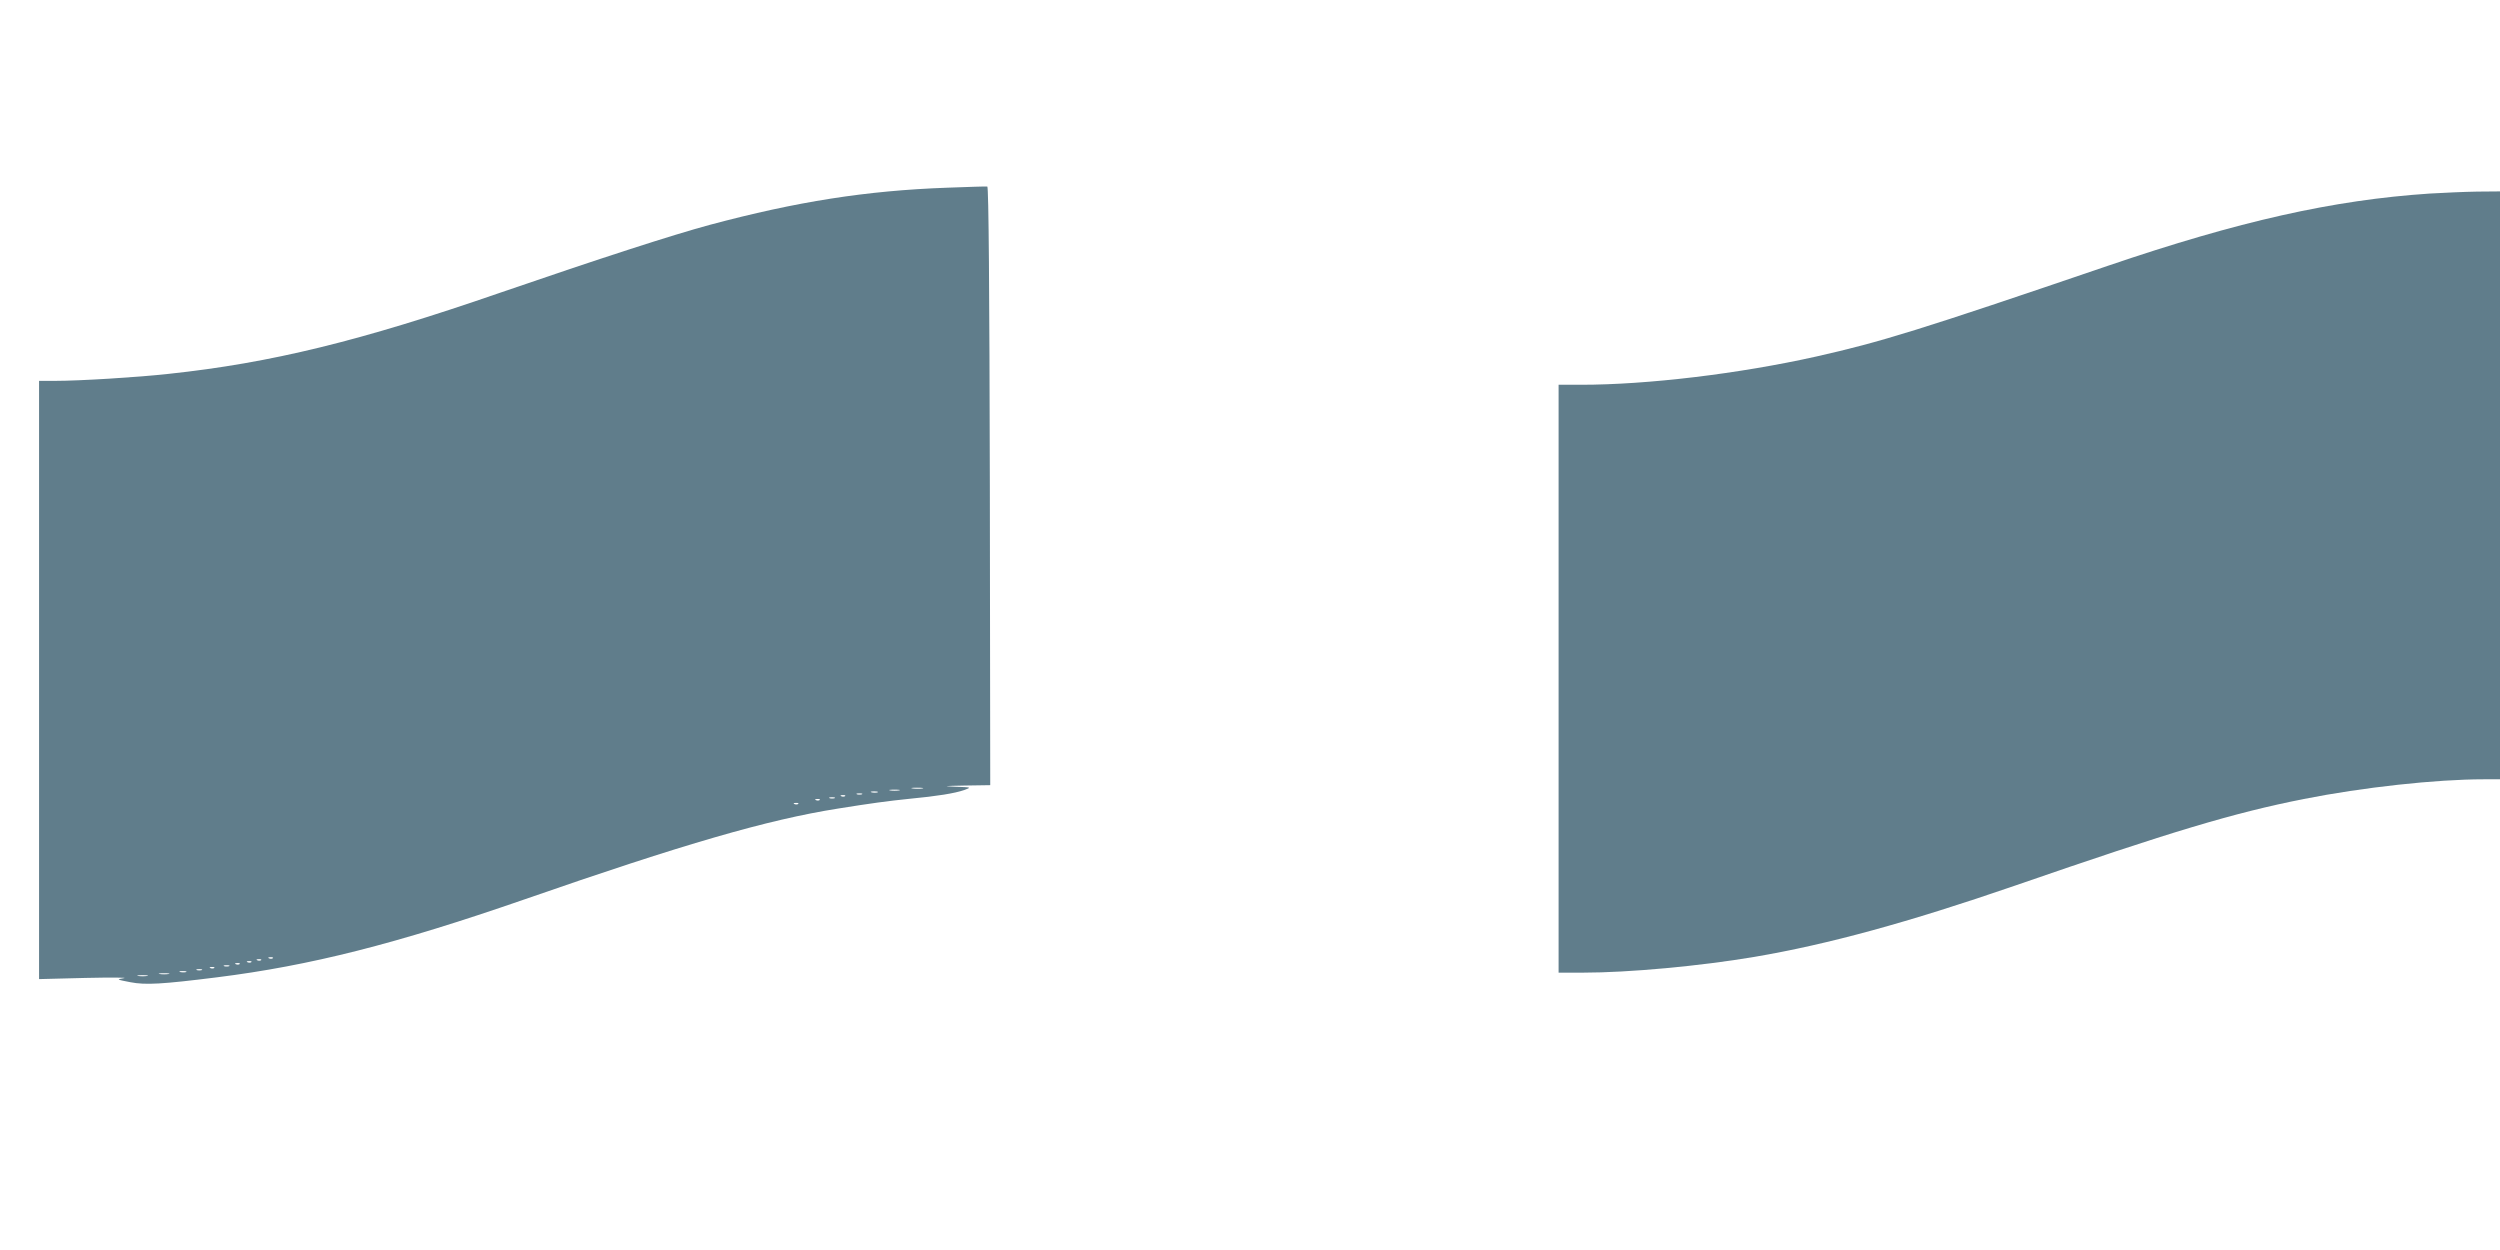
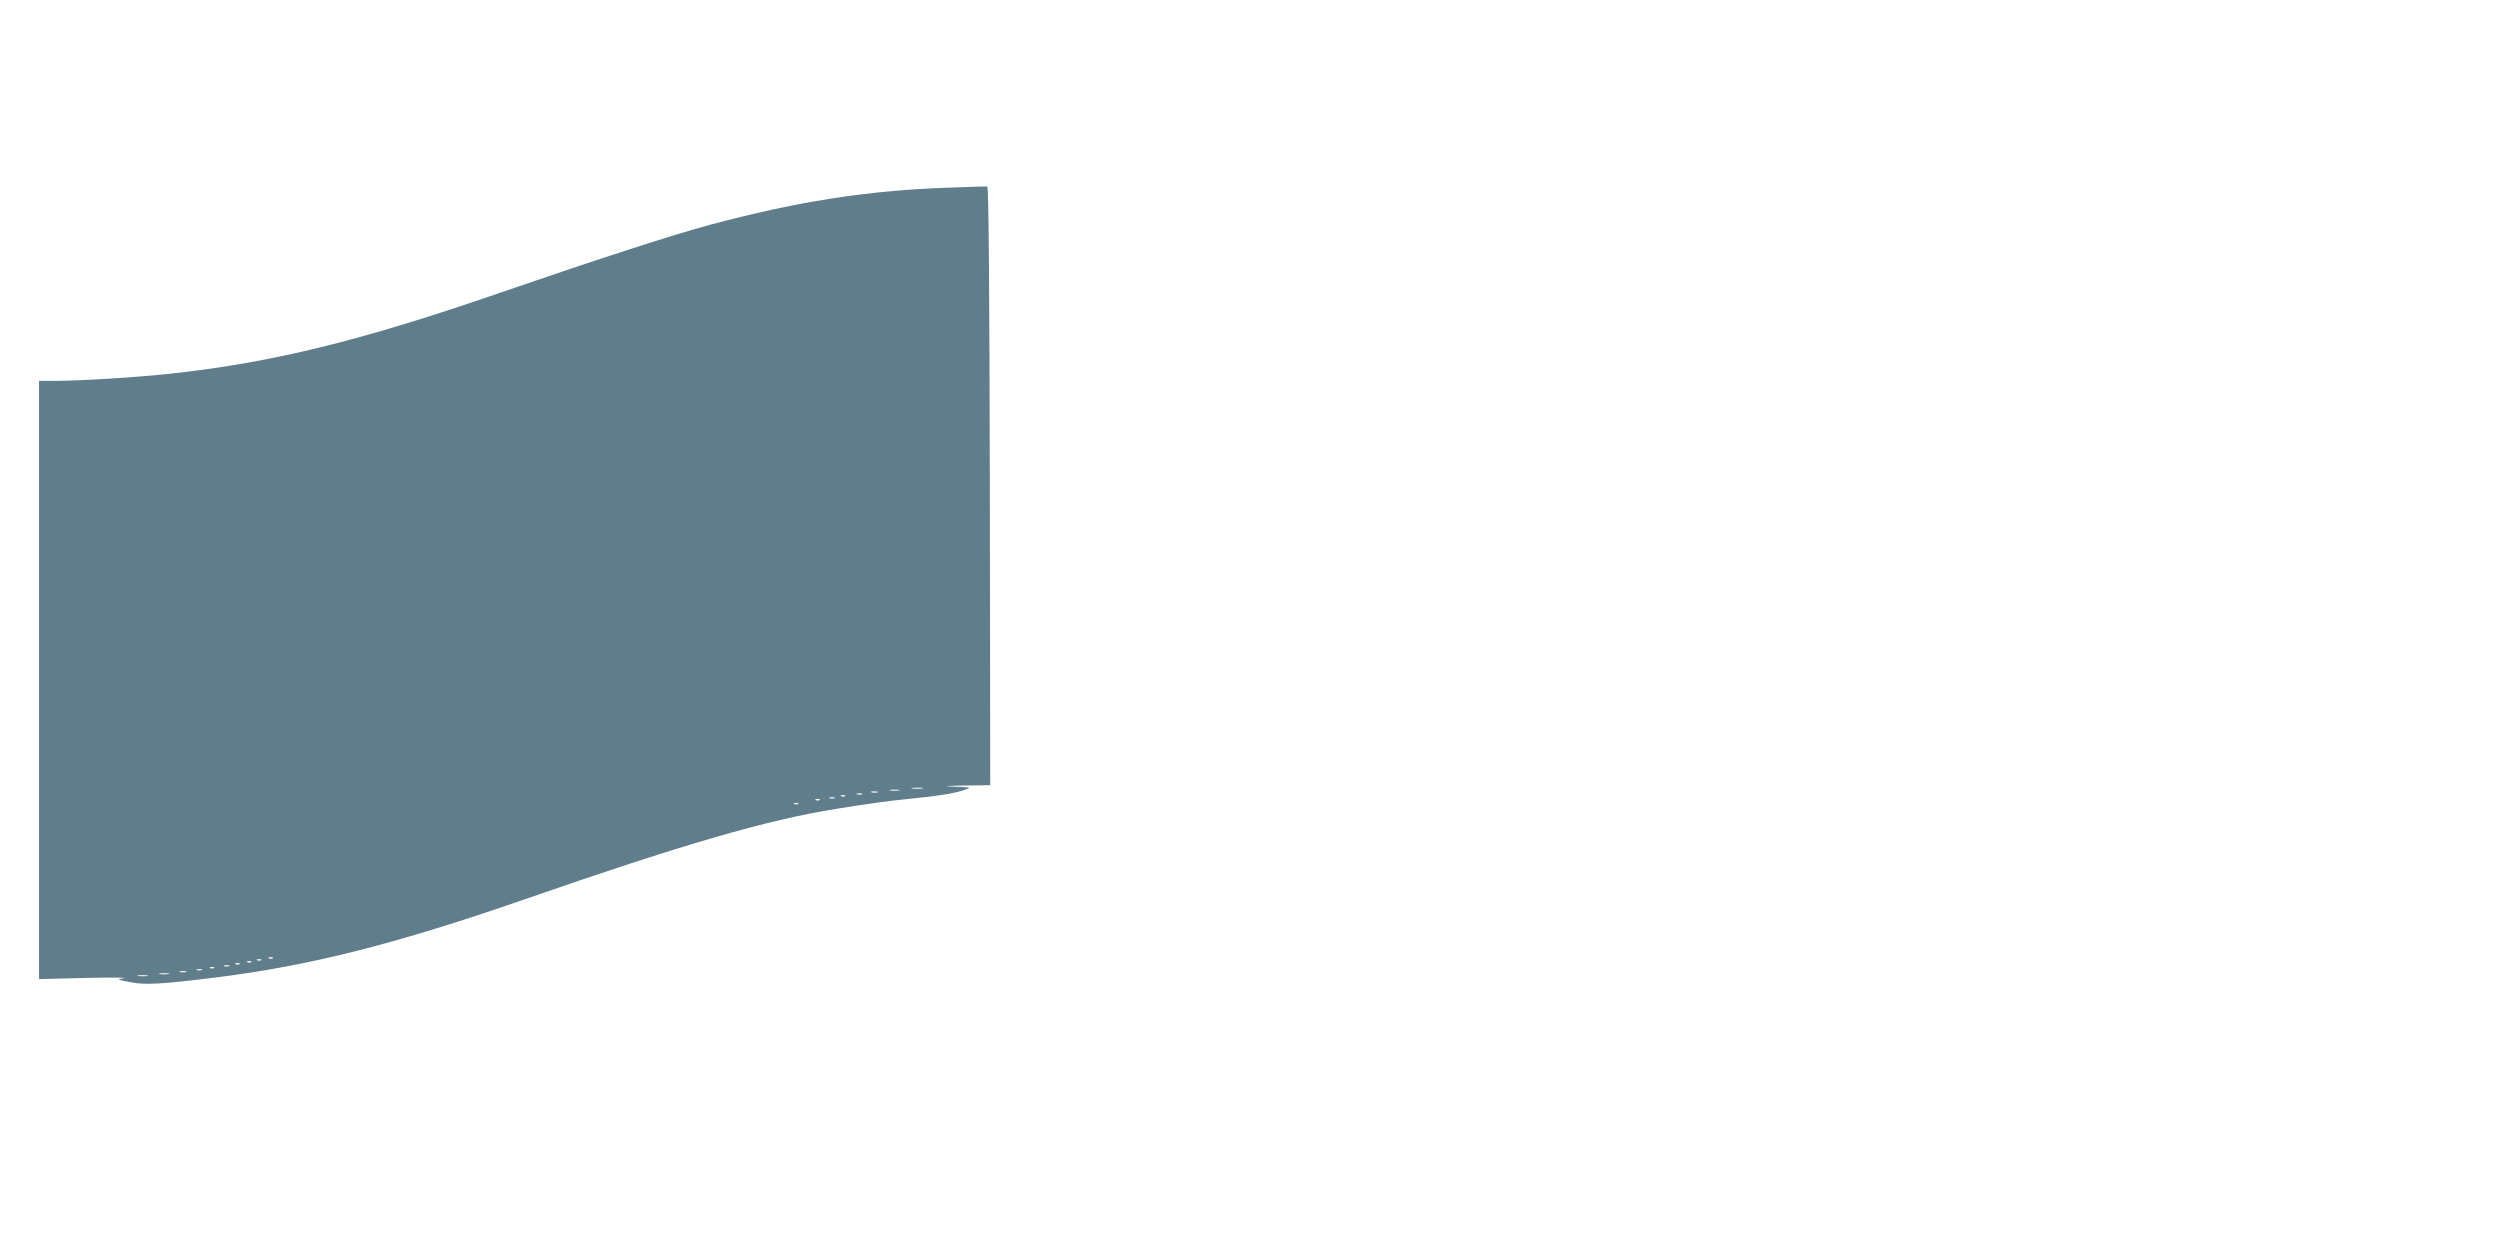
<svg xmlns="http://www.w3.org/2000/svg" version="1.0" width="1280pt" height="640pt" viewBox="0 0 1280 640" preserveAspectRatio="xMidYMid meet">
  <g transform="translate(0,640) scale(0.1,-0.1)" fill="#607d8b" stroke="none">
    <path d="M4850 5439 c-415 -15 -770 -71 -1215 -190 -196 -53 -560 -171 -1075 -348 -717 -248 -1173 -359 -1695 -415 -162 -18 -459 -36 -581 -36 l-84 0 0 -1531 0 -1532 237 6 c131 3 220 2 198 -1 -40 -7 -39 -7 33 -21 77 -15 162 -10 442 25 479 60 917 171 1575 399 817 284 1245 408 1605 465 168 27 257 39 365 50 146 14 232 28 282 45 38 14 38 14 -47 17 -67 3 -57 4 48 6 l132 2 -2 1532 c-2 1011 -6 1532 -13 1533 -5 1 -98 -2 -205 -6z m-127 -3076 c-13 -2 -35 -2 -50 0 -16 2 -5 4 22 4 28 0 40 -2 28 -4z m-120 -10 c-13 -2 -33 -2 -45 0 -13 2 -3 4 22 4 25 0 35 -2 23 -4z m-110 -10 c-7 -2 -21 -2 -30 0 -10 3 -4 5 12 5 17 0 24 -2 18 -5z m-80 -10 c-7 -2 -19 -2 -25 0 -7 3 -2 5 12 5 14 0 19 -2 13 -5z m-86 -9 c-3 -3 -12 -4 -19 -1 -8 3 -5 6 6 6 11 1 17 -2 13 -5z m-54 -11 c-7 -2 -19 -2 -25 0 -7 3 -2 5 12 5 14 0 19 -2 13 -5z m-76 -9 c-3 -3 -12 -4 -19 -1 -8 3 -5 6 6 6 11 1 17 -2 13 -5z m-110 -20 c-3 -3 -12 -4 -19 -1 -8 3 -5 6 6 6 11 1 17 -2 13 -5z m-2690 -790 c-3 -3 -12 -4 -19 -1 -8 3 -5 6 6 6 11 1 17 -2 13 -5z m-60 -10 c-3 -3 -12 -4 -19 -1 -8 3 -5 6 6 6 11 1 17 -2 13 -5z m-50 -10 c-3 -3 -12 -4 -19 -1 -8 3 -5 6 6 6 11 1 17 -2 13 -5z m-60 -10 c-3 -3 -12 -4 -19 -1 -8 3 -5 6 6 6 11 1 17 -2 13 -5z m-54 -11 c-7 -2 -19 -2 -25 0 -7 3 -2 5 12 5 14 0 19 -2 13 -5z m-76 -9 c-3 -3 -12 -4 -19 -1 -8 3 -5 6 6 6 11 1 17 -2 13 -5z m-64 -11 c-7 -2 -19 -2 -25 0 -7 3 -2 5 12 5 14 0 19 -2 13 -5z m-80 -10 c-7 -2 -21 -2 -30 0 -10 3 -4 5 12 5 17 0 24 -2 18 -5z m-90 -10 c-13 -2 -33 -2 -45 0 -13 2 -3 4 22 4 25 0 35 -2 23 -4z m-110 -10 c-13 -2 -33 -2 -45 0 -13 2 -3 4 22 4 25 0 35 -2 23 -4z" />
-     <path d="M12440 5409 c-495 -33 -975 -141 -1648 -370 -970 -331 -1163 -390 -1491 -464 -398 -89 -866 -145 -1207 -145 l-114 0 0 -1505 0 -1505 124 0 c236 0 603 34 880 81 376 64 785 176 1331 364 807 279 1122 373 1480 444 302 60 678 101 921 101 l84 0 0 1505 0 1505 -117 -1 c-65 -1 -174 -6 -243 -10z" />
  </g>
</svg>